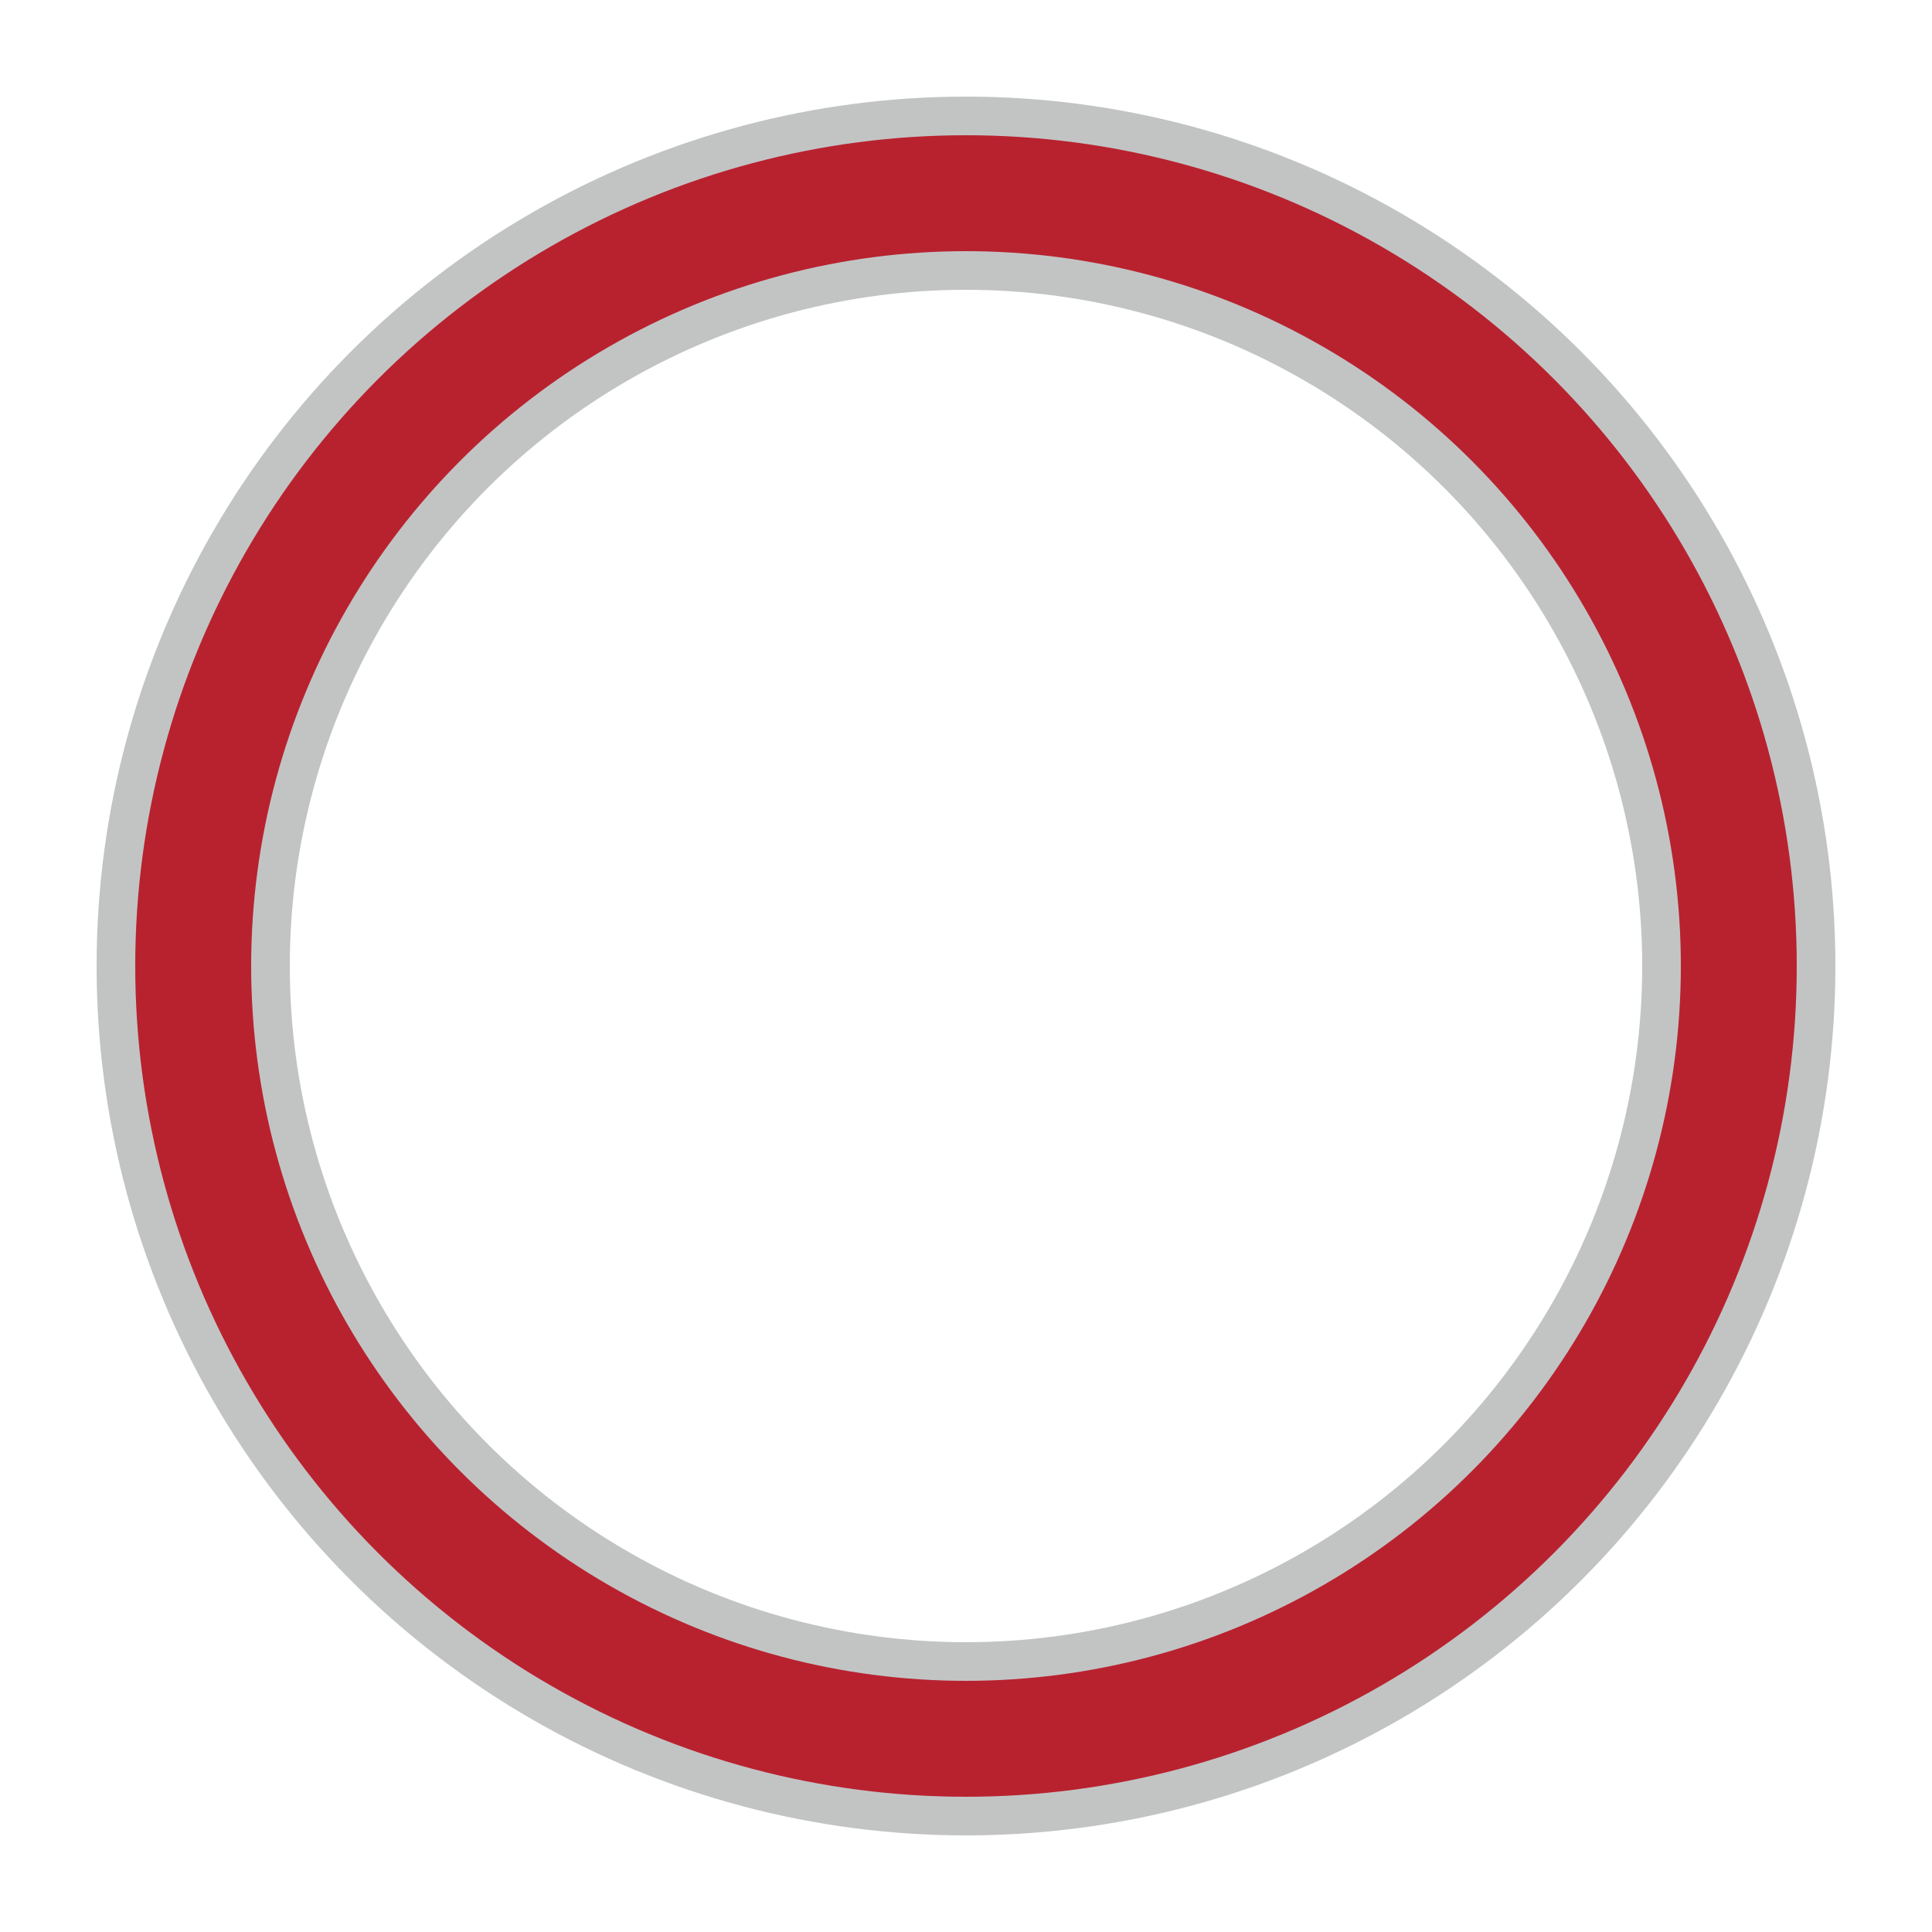
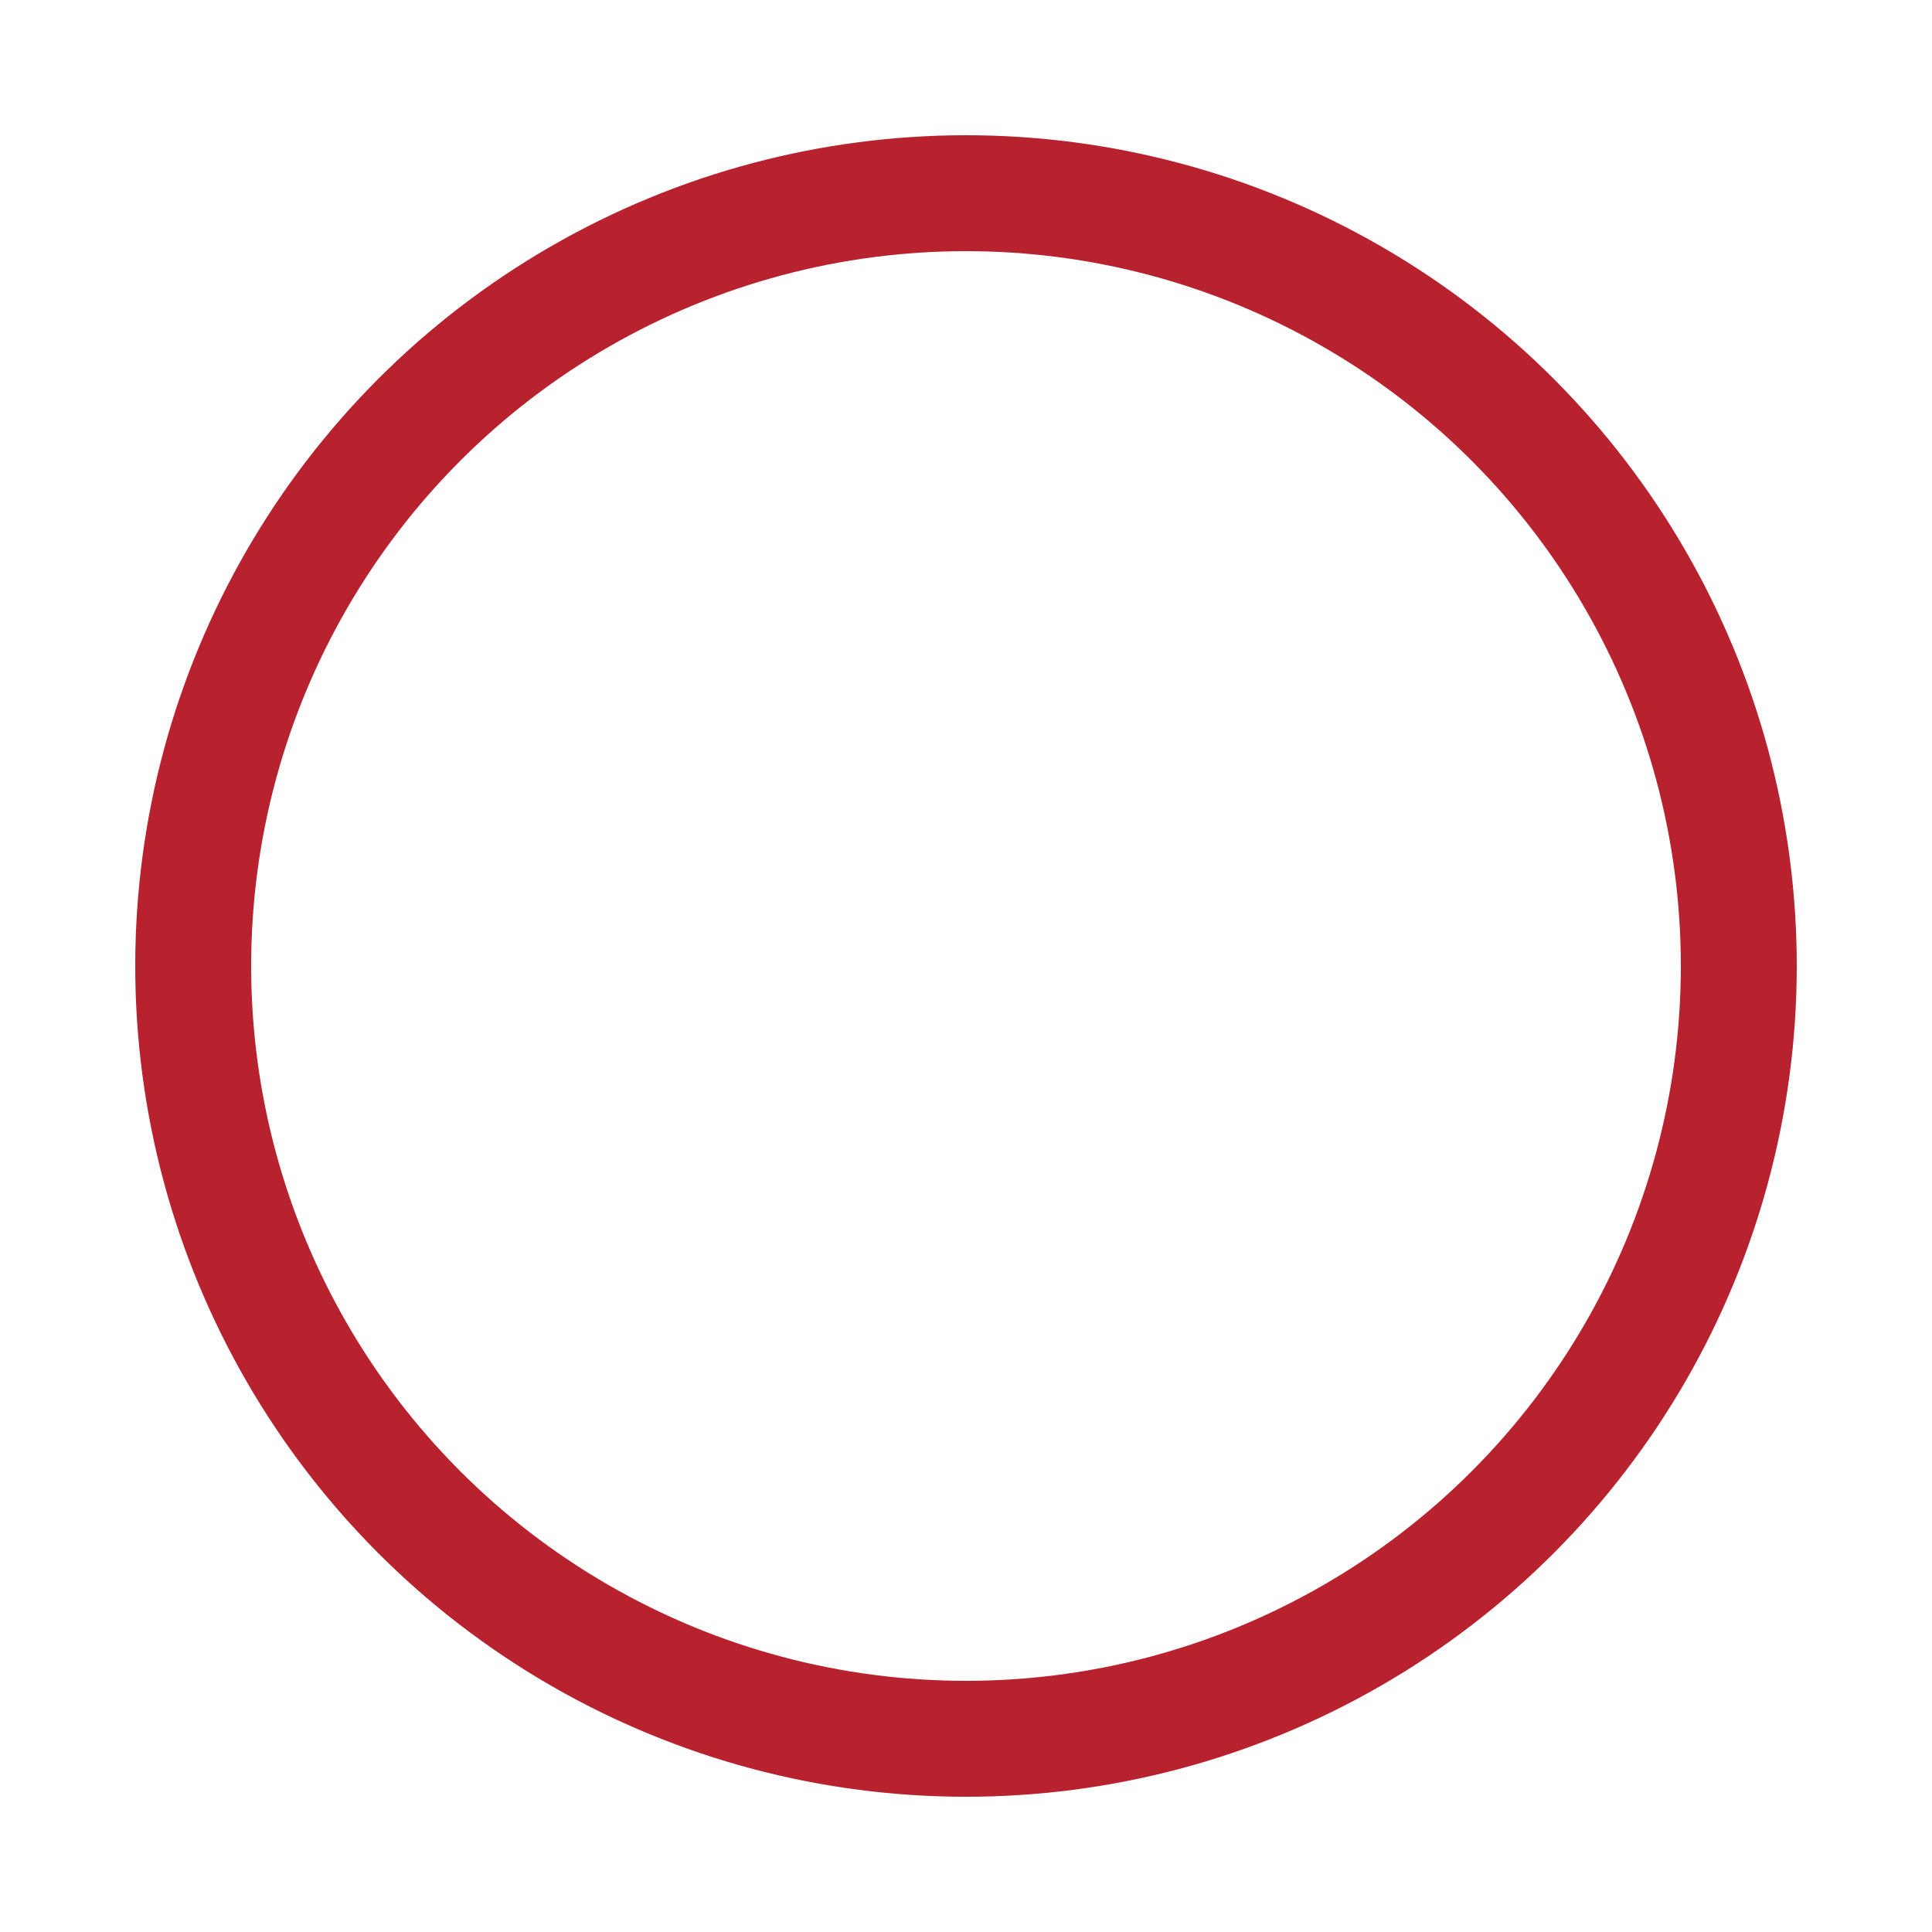
<svg xmlns="http://www.w3.org/2000/svg" width="120" height="120" viewBox="0 0 100 100" preserveAspectRatio="xMidYMid" class="uil-ring-alt">
  <path fill="none" class="bk" d="M0 0h100v100H0z" />
-   <circle cx="50" cy="50" r="40" stroke="#c2c4c4" fill="none" stroke-width="10" stroke-linecap="round" />
  <circle cx="50" cy="50" r="40" stroke="#b8222f" fill="none" stroke-width="6" stroke-linecap="round">
    <animate attributeName="stroke-dashoffset" dur="3s" repeatCount="indefinite" from="0" to="502" />
    <animate attributeName="stroke-dasharray" dur="3s" repeatCount="indefinite" values="150.6 100.4;1 250;150.6 100.4" />
  </circle>
</svg>